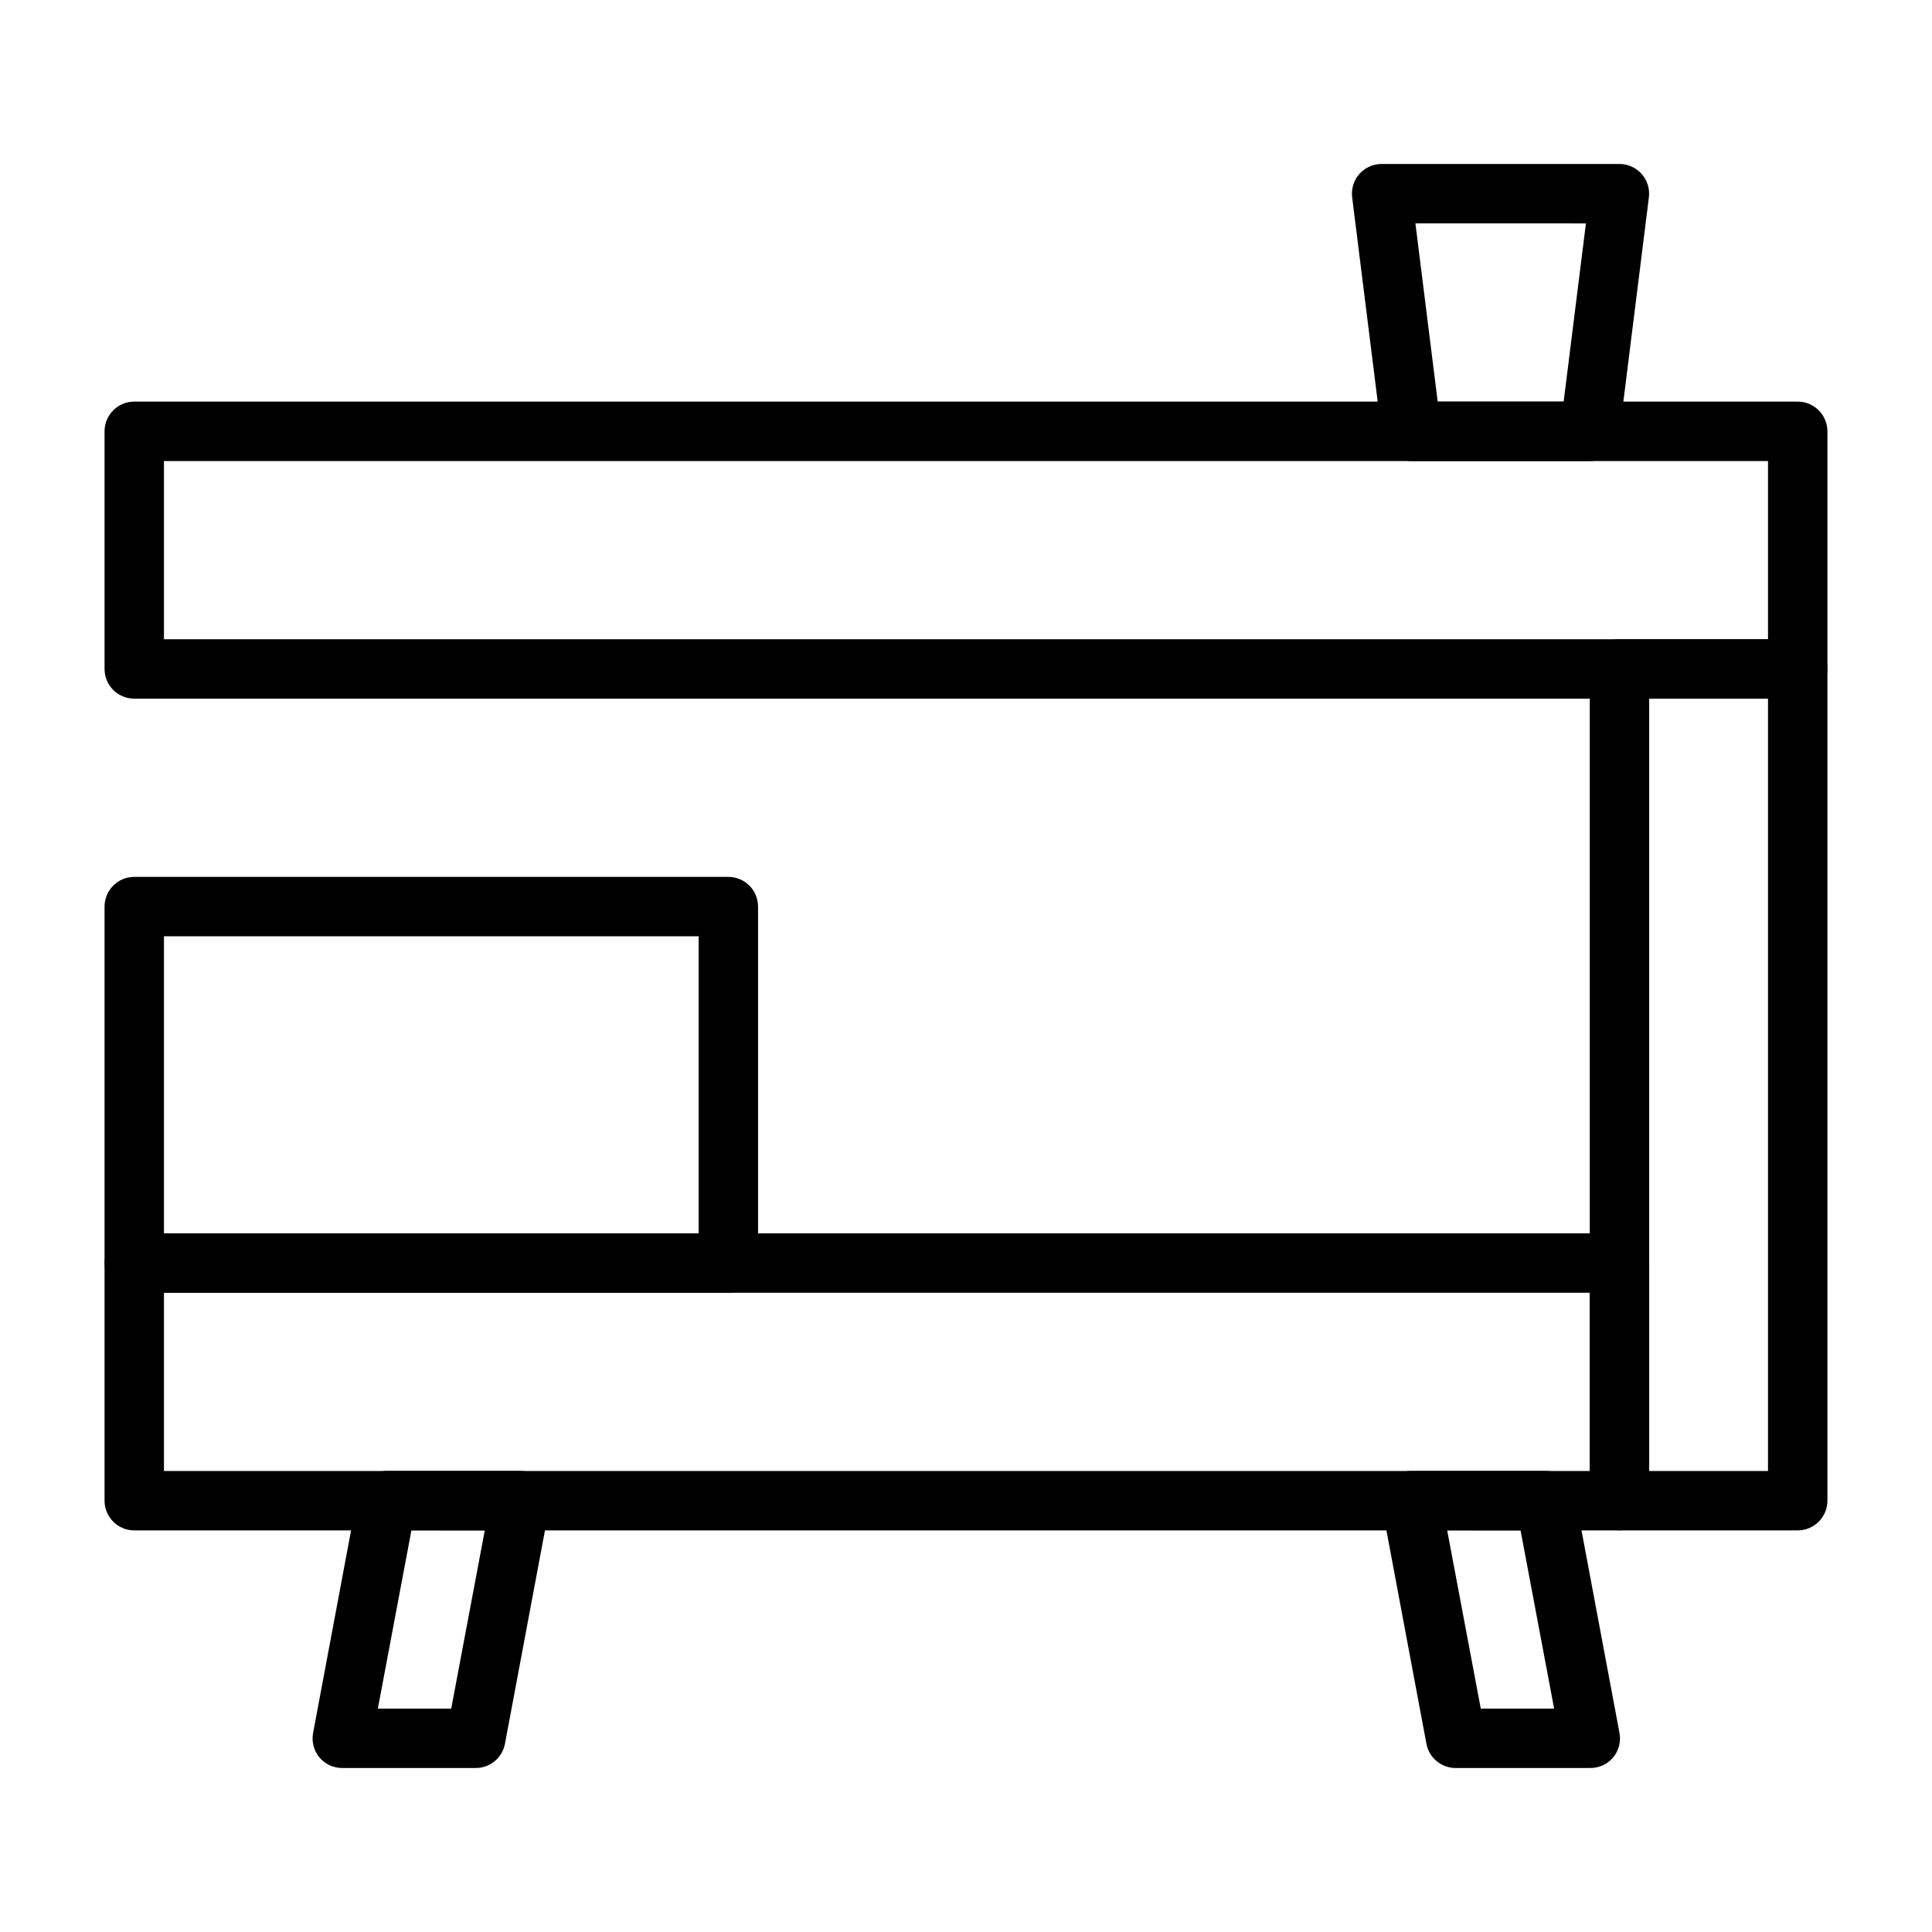
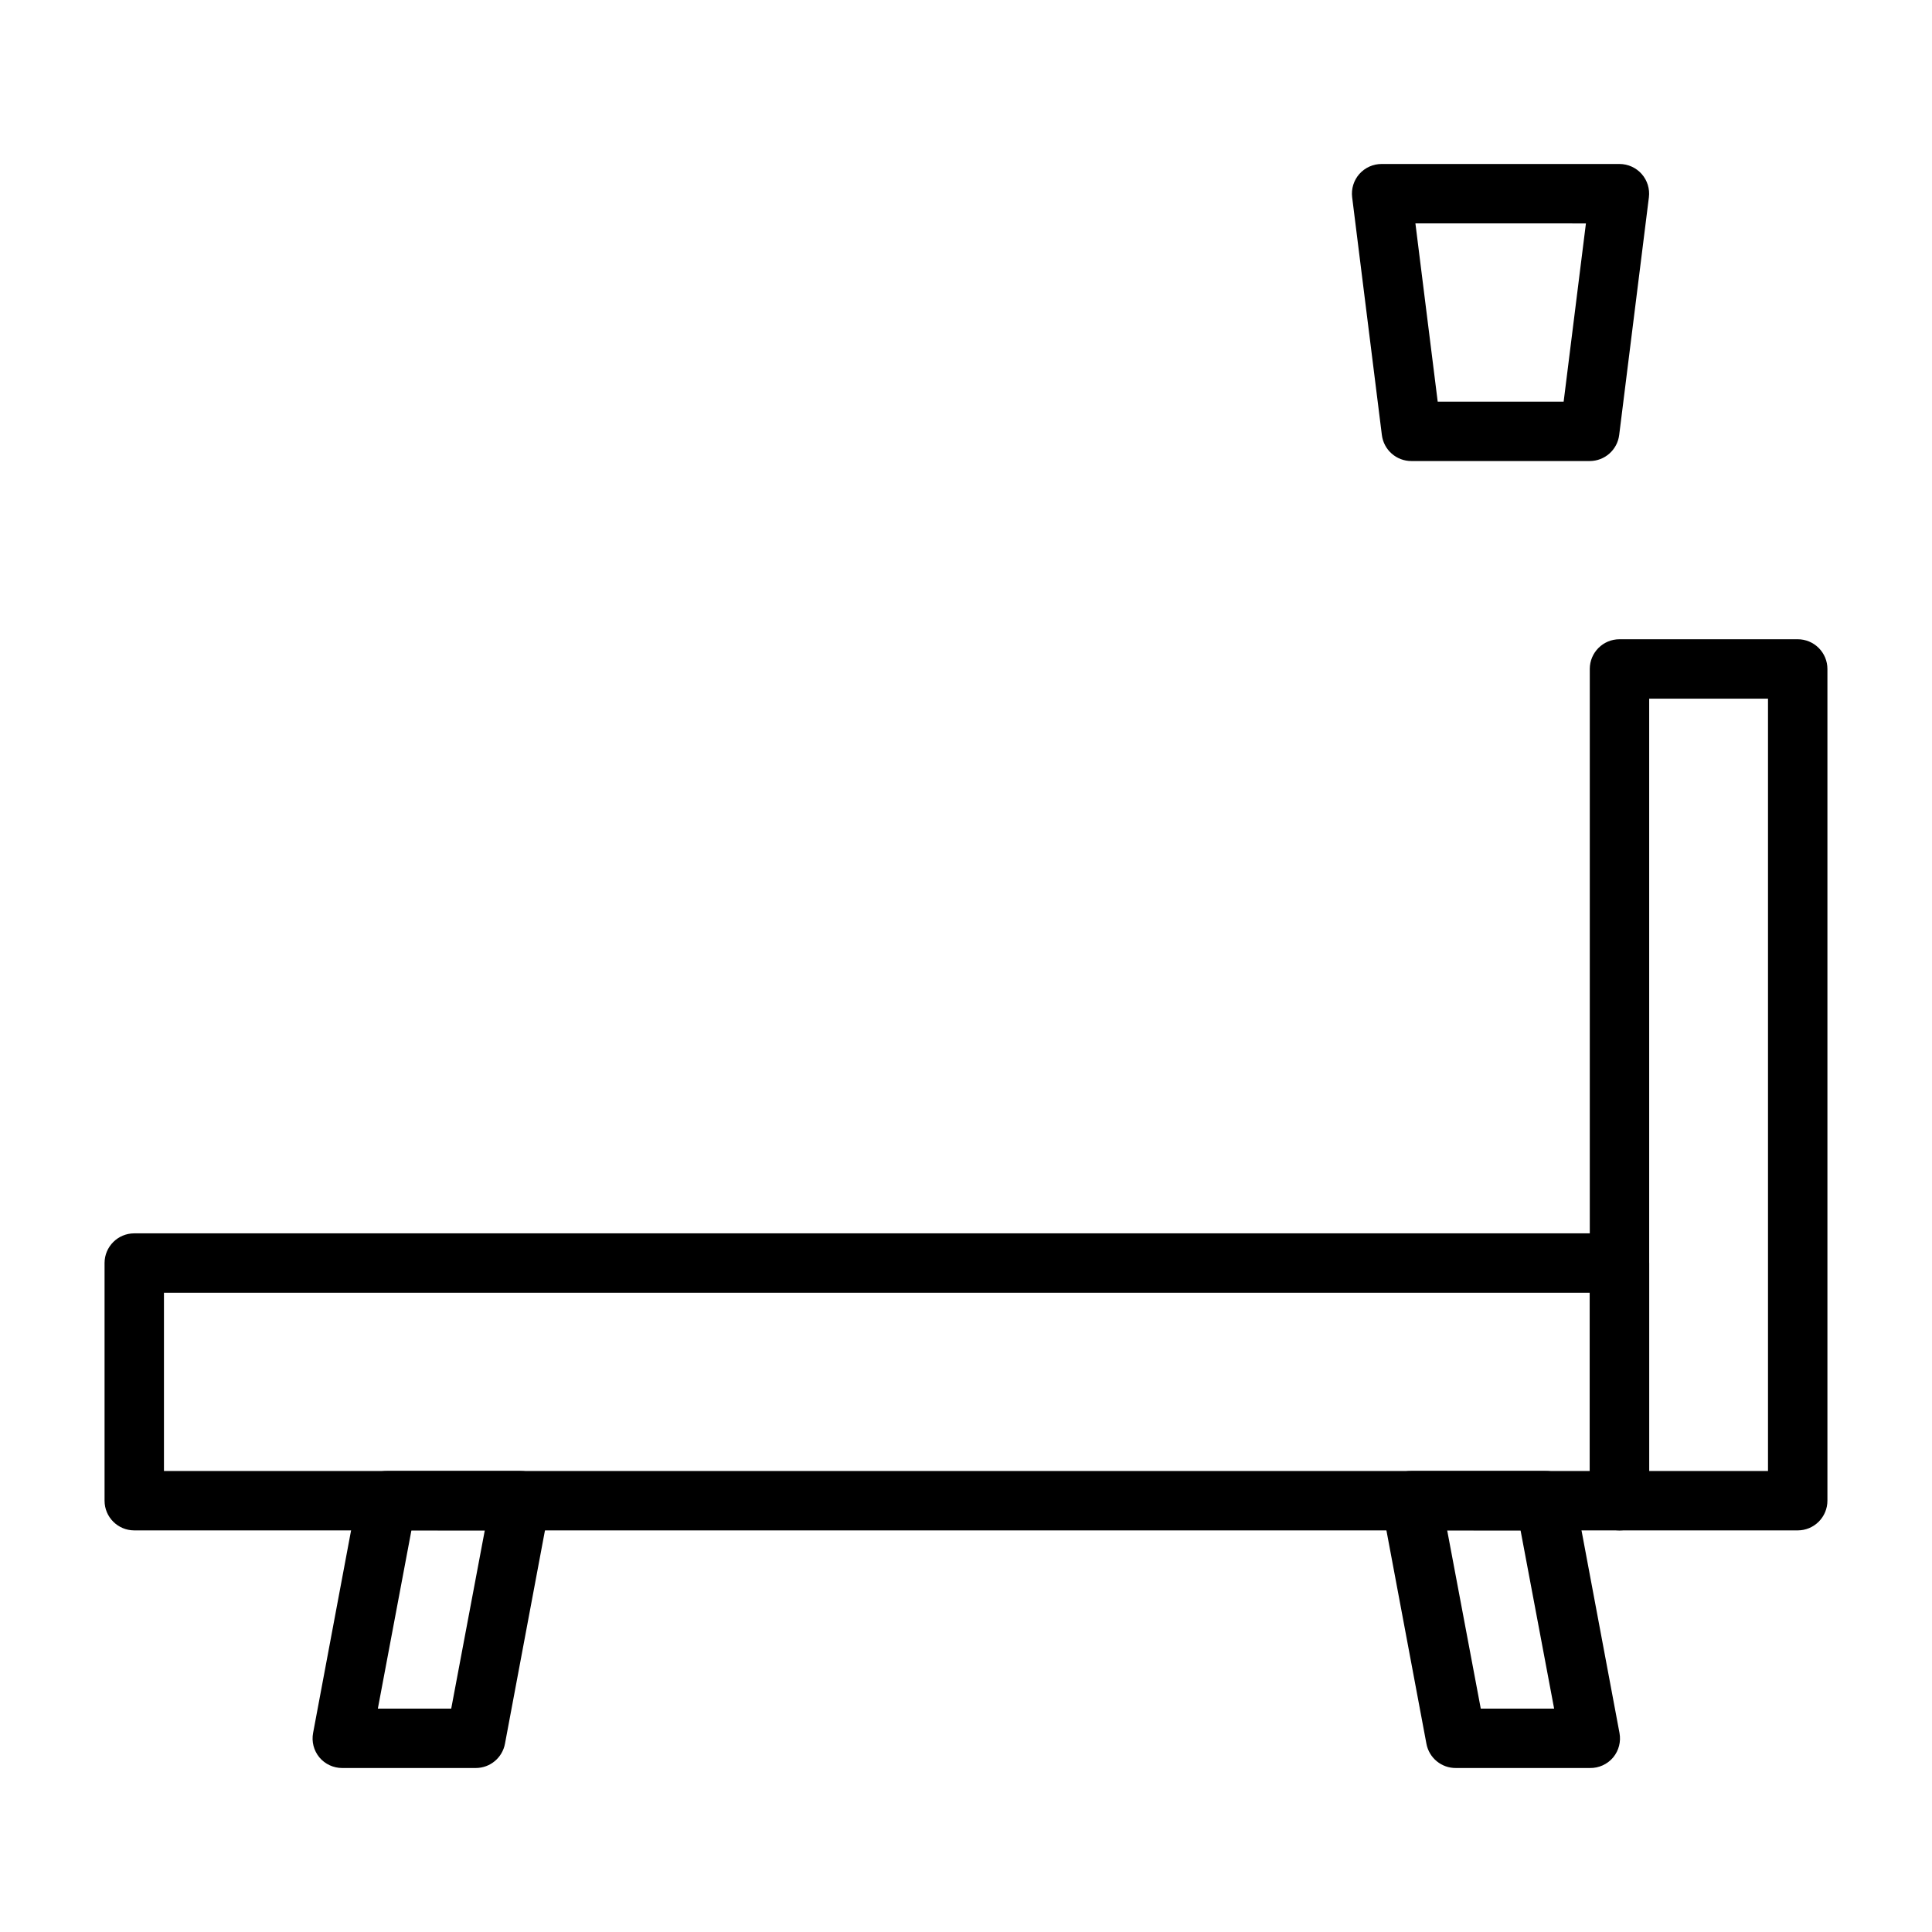
<svg xmlns="http://www.w3.org/2000/svg" fill="#000000" width="800px" height="800px" version="1.1" viewBox="144 144 512 512">
  <g>
    <path d="m565.31 266.18h-47.234c-4.004 0.027-7.391-2.953-7.871-6.93l-7.871-62.977c-0.273-2.223 0.414-4.453 1.887-6.141 1.512-1.719 3.695-2.695 5.984-2.676h62.977c2.262 0.004 4.41 0.98 5.902 2.676 1.477 1.688 2.164 3.918 1.891 6.141l-7.871 62.977c-0.477 3.945-3.82 6.918-7.793 6.93zm-40.305-15.742h33.379l5.902-47.23-45.188-0.004z" />
    <path d="m270.11 612.54h-35.422c-2.344 0.004-4.566-1.035-6.062-2.832-1.48-1.801-2.086-4.168-1.652-6.457l11.809-62.977c0.691-3.785 4.019-6.516 7.871-6.453h35.266c2.34-0.004 4.562 1.035 6.062 2.832 1.48 1.801 2.082 4.164 1.652 6.457l-11.809 62.977c-0.684 3.727-3.926 6.438-7.715 6.453zm-25.977-15.742h19.445l8.895-47.23-19.445-0.004z" />
    <path d="m565.31 612.54h-35.426c-3.848 0.062-7.18-2.668-7.871-6.453l-11.809-62.977c-0.434-2.293 0.172-4.656 1.652-6.457 1.535-1.84 3.824-2.883 6.219-2.832h35.426c3.848-0.062 7.18 2.668 7.871 6.453l11.809 62.977c0.43 2.289-0.176 4.656-1.652 6.457-1.535 1.84-3.824 2.883-6.219 2.832zm-28.891-15.742h19.441l-8.895-47.23-19.445-0.004z" />
-     <path d="m620.41 329.15h-440.83c-4.348 0-7.871-3.523-7.871-7.871v-62.977c0-4.348 3.523-7.871 7.871-7.871h440.83c2.09 0 4.09 0.828 5.566 2.305 1.477 1.477 2.309 3.481 2.309 5.566v62.977c0 2.09-0.832 4.09-2.309 5.566-1.477 1.477-3.477 2.305-5.566 2.305zm-432.96-15.742h425.09v-47.23h-425.09z" />
    <path d="m573.18 549.57h-393.6c-4.348 0-7.871-3.523-7.871-7.871v-62.977c0-4.348 3.523-7.871 7.871-7.871h393.6c2.086 0 4.09 0.828 5.566 2.305 1.477 1.477 2.305 3.481 2.305 5.566v62.977c0 2.086-0.828 4.09-2.305 5.566-1.477 1.477-3.481 2.305-5.566 2.305zm-385.73-15.742h377.86v-47.234h-377.86z" />
-     <path d="m620.41 549.57h-47.23c-4.348 0-7.871-3.523-7.871-7.871v-220.42c0-4.348 3.523-7.871 7.871-7.871h47.23c2.09 0 4.09 0.828 5.566 2.305 1.477 1.477 2.309 3.481 2.309 5.566v220.42c0 2.086-0.832 4.09-2.309 5.566-1.477 1.477-3.477 2.305-5.566 2.305zm-39.359-15.742h31.488v-204.68h-31.488z" />
-     <path d="m337.02 486.59h-157.44c-4.348 0-7.871-3.523-7.871-7.871v-94.465c0-4.348 3.523-7.871 7.871-7.871h157.44c2.086 0 4.09 0.828 5.566 2.305 1.477 1.477 2.305 3.481 2.305 5.566v94.465c0 2.086-0.828 4.09-2.305 5.566-1.477 1.477-3.481 2.305-5.566 2.305zm-149.57-15.742h141.7v-78.723h-141.7z" />
+     <path d="m620.41 549.57h-47.23c-4.348 0-7.871-3.523-7.871-7.871v-220.42c0-4.348 3.523-7.871 7.871-7.871h47.23c2.09 0 4.09 0.828 5.566 2.305 1.477 1.477 2.309 3.481 2.309 5.566v220.42c0 2.086-0.832 4.09-2.309 5.566-1.477 1.477-3.477 2.305-5.566 2.305zm-39.359-15.742h31.488v-204.68h-31.488" />
  </g>
</svg>